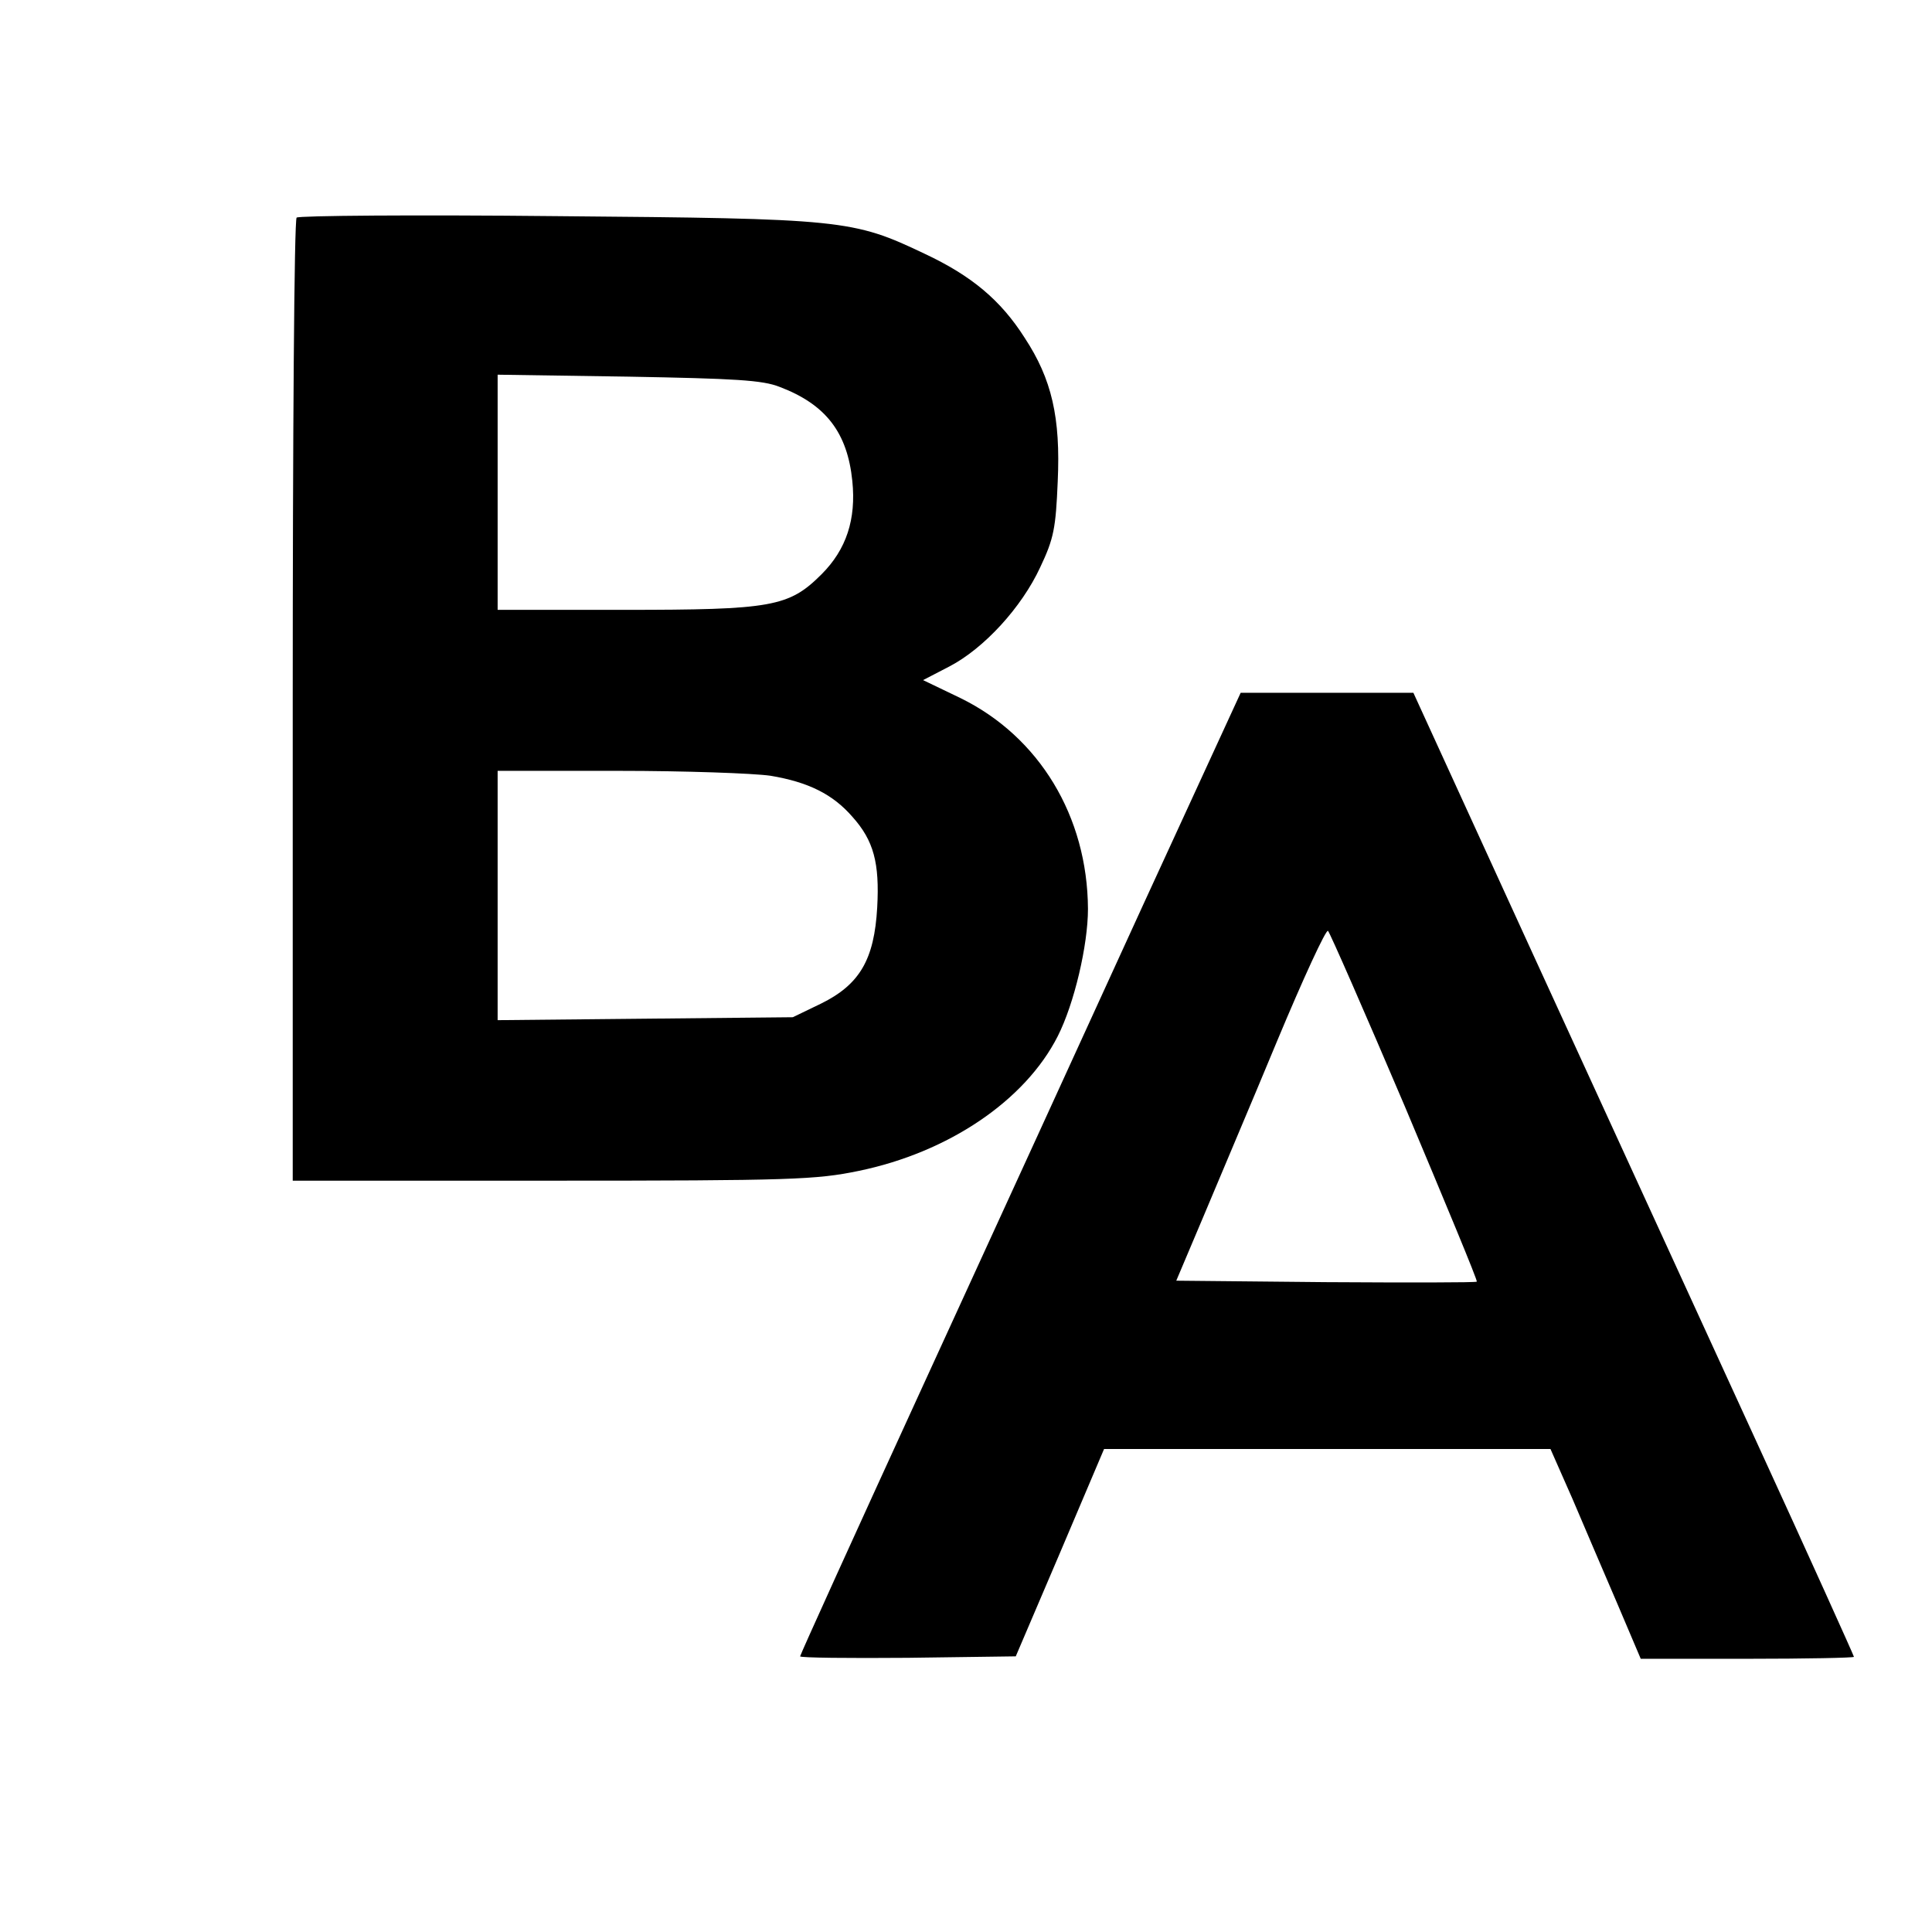
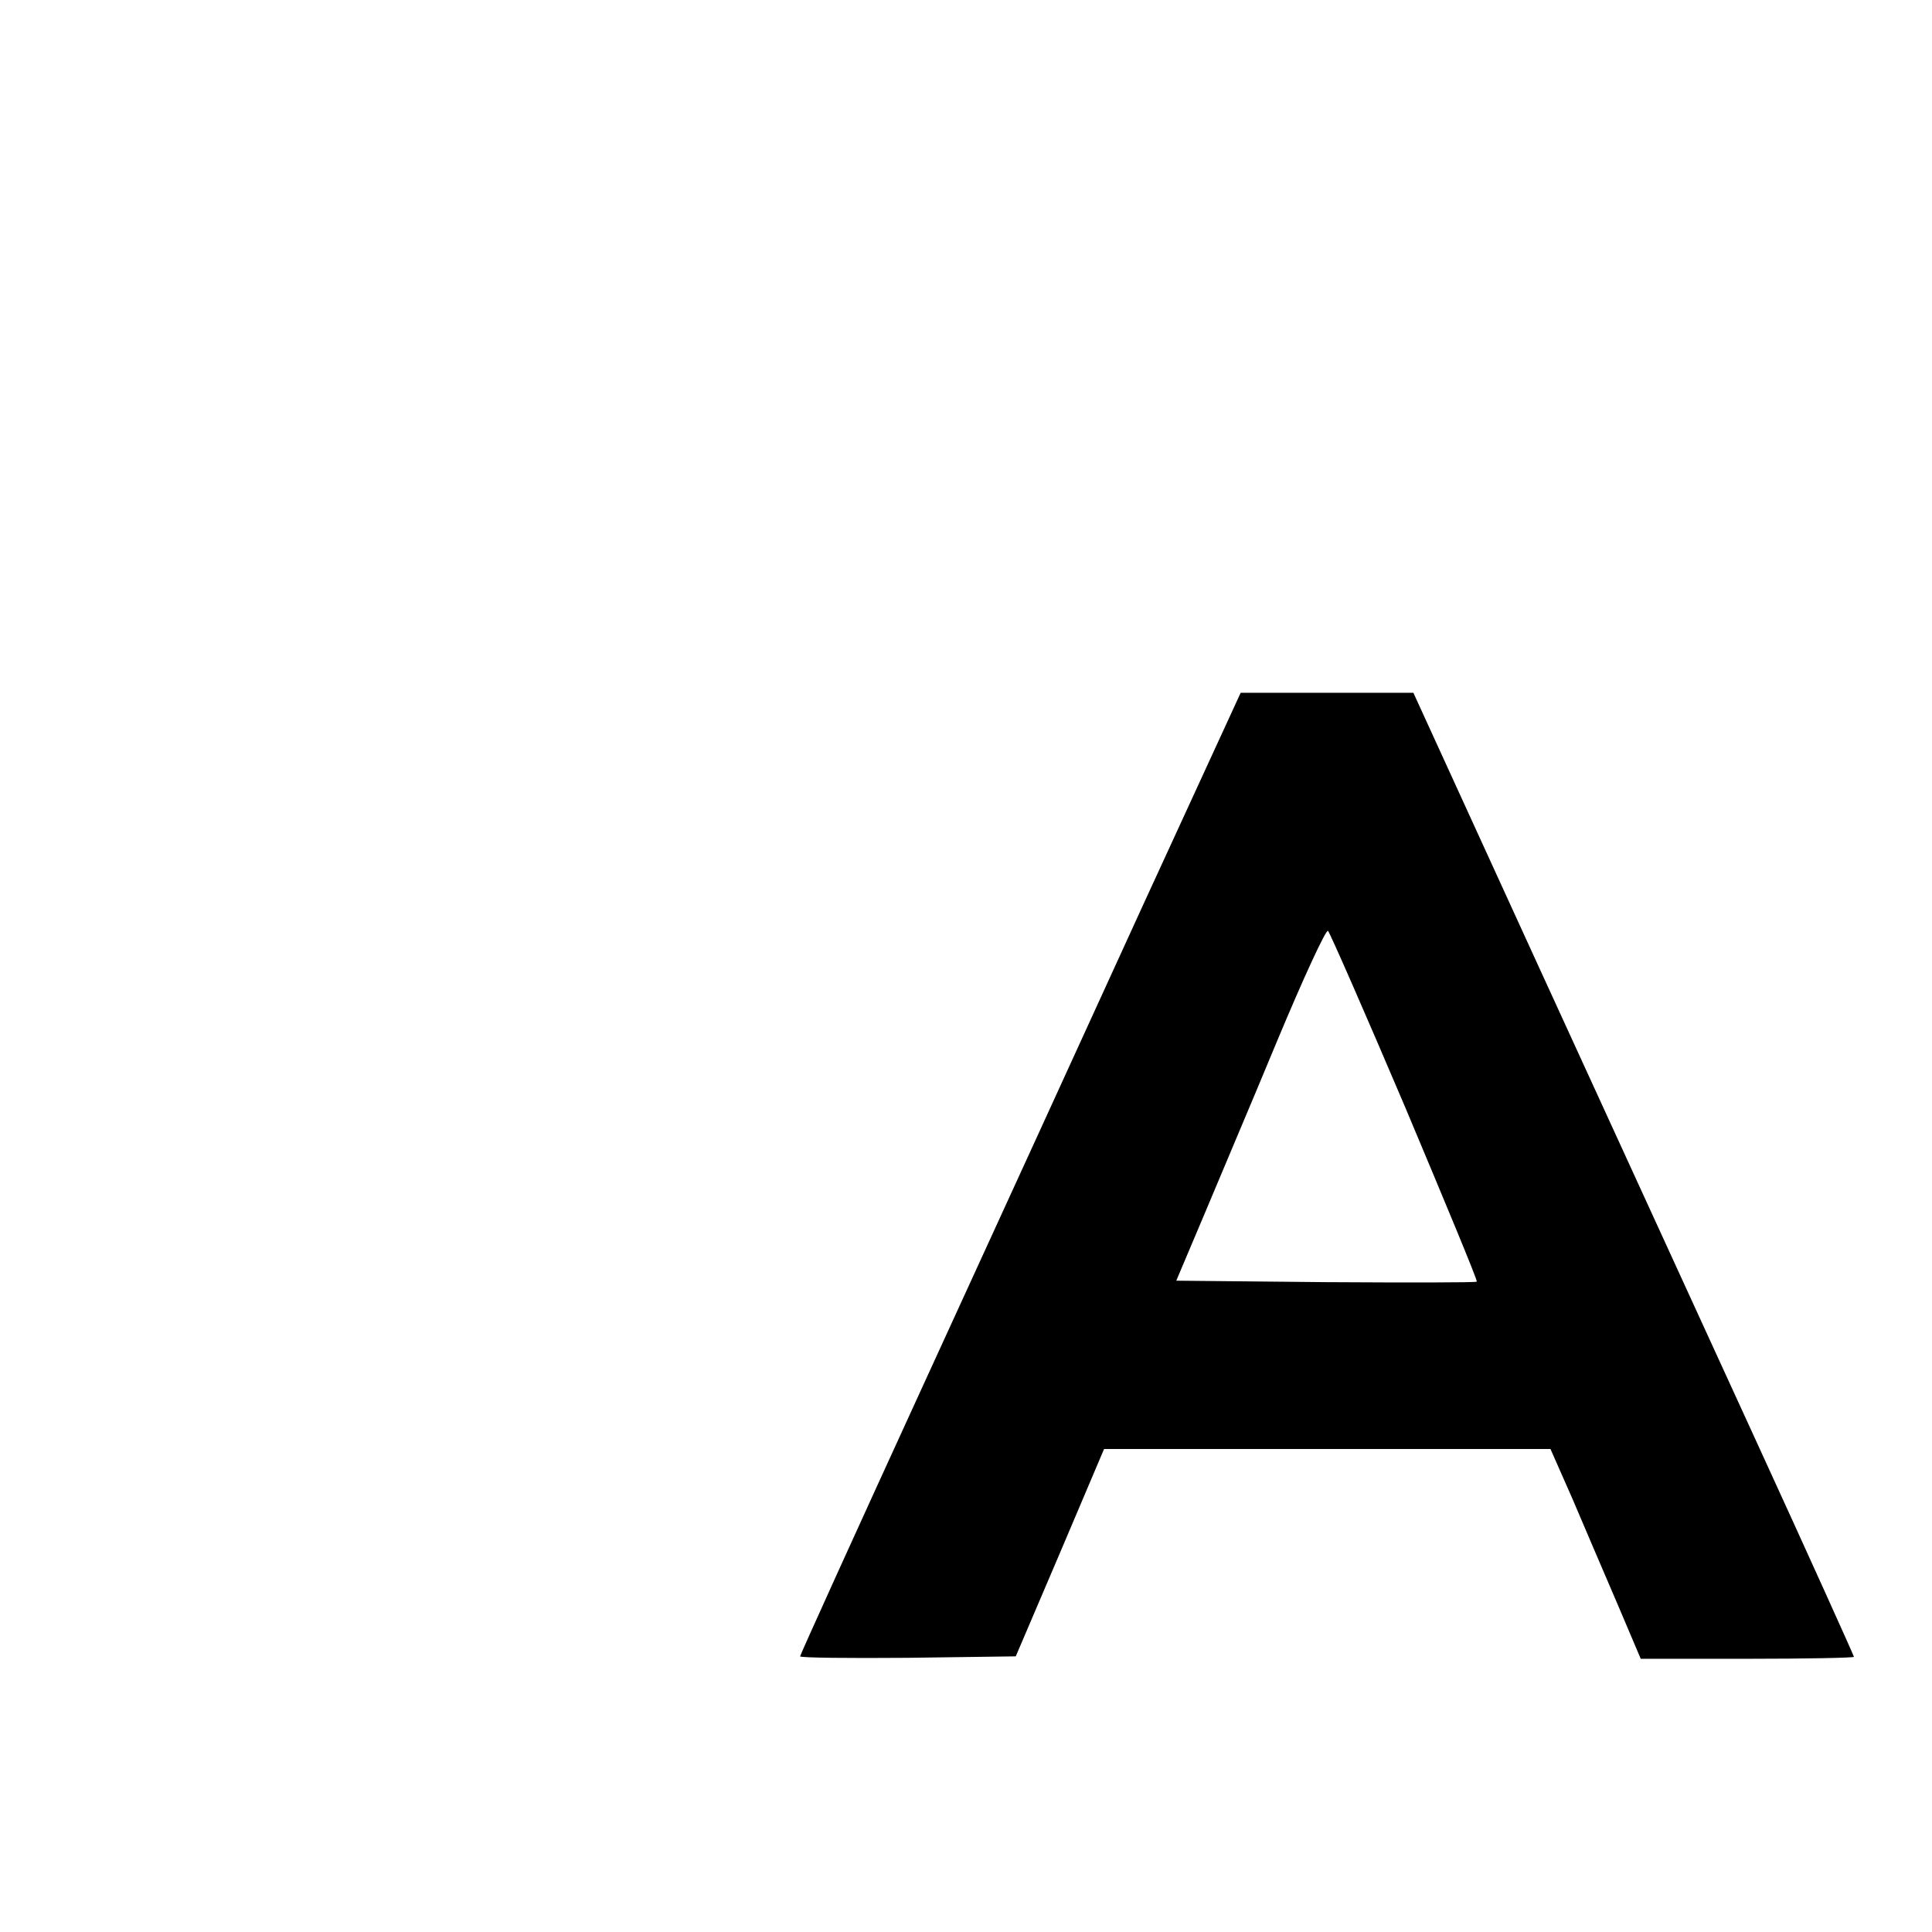
<svg xmlns="http://www.w3.org/2000/svg" version="1.0" width="396pt" height="396pt" viewBox="0 0 396 396" preserveAspectRatio="xMidYMid meet">
  <g transform="translate(0,396) scale(0.1,-0.1)" fill="#000000" stroke="none">
-     <path d="M608 3514 c-5 -4 -8 -450 -8 -991 l0 -983 533 0 c488 0 540 2 627 20 184 38 341 144 408 276 34 67 62 187 62 261 -1 190 -100 353 -261 432 l-77 37 54 28 c71 37 148 121 186 203 28 59 32 80 36 176 6 131 -12 210 -68 295 -49 77 -109 127 -205 172 -147 70 -167 72 -755 77 -289 3 -528 1 -532 -3z m990 -347 c95 -36 139 -94 149 -193 8 -78 -12 -140 -63 -191 -67 -67 -102 -73 -406 -73 l-258 0 0 241 0 241 268 -4 c218 -4 275 -7 310 -21z m-19 -797 c78 -13 128 -38 168 -84 44 -49 56 -95 51 -186 -6 -107 -36 -158 -115 -197 l-58 -28 -302 -3 -303 -3 0 255 0 256 248 0 c136 0 276 -5 311 -10z" />
    <path d="M2342 2103 c-110 -241 -313 -684 -451 -985 -138 -301 -251 -550 -251 -553 0 -3 100 -4 221 -3 l221 3 91 213 90 212 457 0 458 0 45 -102 c24 -57 66 -154 92 -215 l48 -113 219 0 c120 0 218 2 218 4 0 2 -91 204 -203 448 -112 244 -315 687 -452 986 l-248 542 -177 0 -177 0 -201 -437z m538 -412 c82 -195 149 -356 147 -358 -2 -2 -142 -2 -310 -1 l-306 3 55 130 c30 72 99 234 152 362 53 127 100 229 104 225 4 -4 75 -166 158 -361z" />
  </g>
</svg>